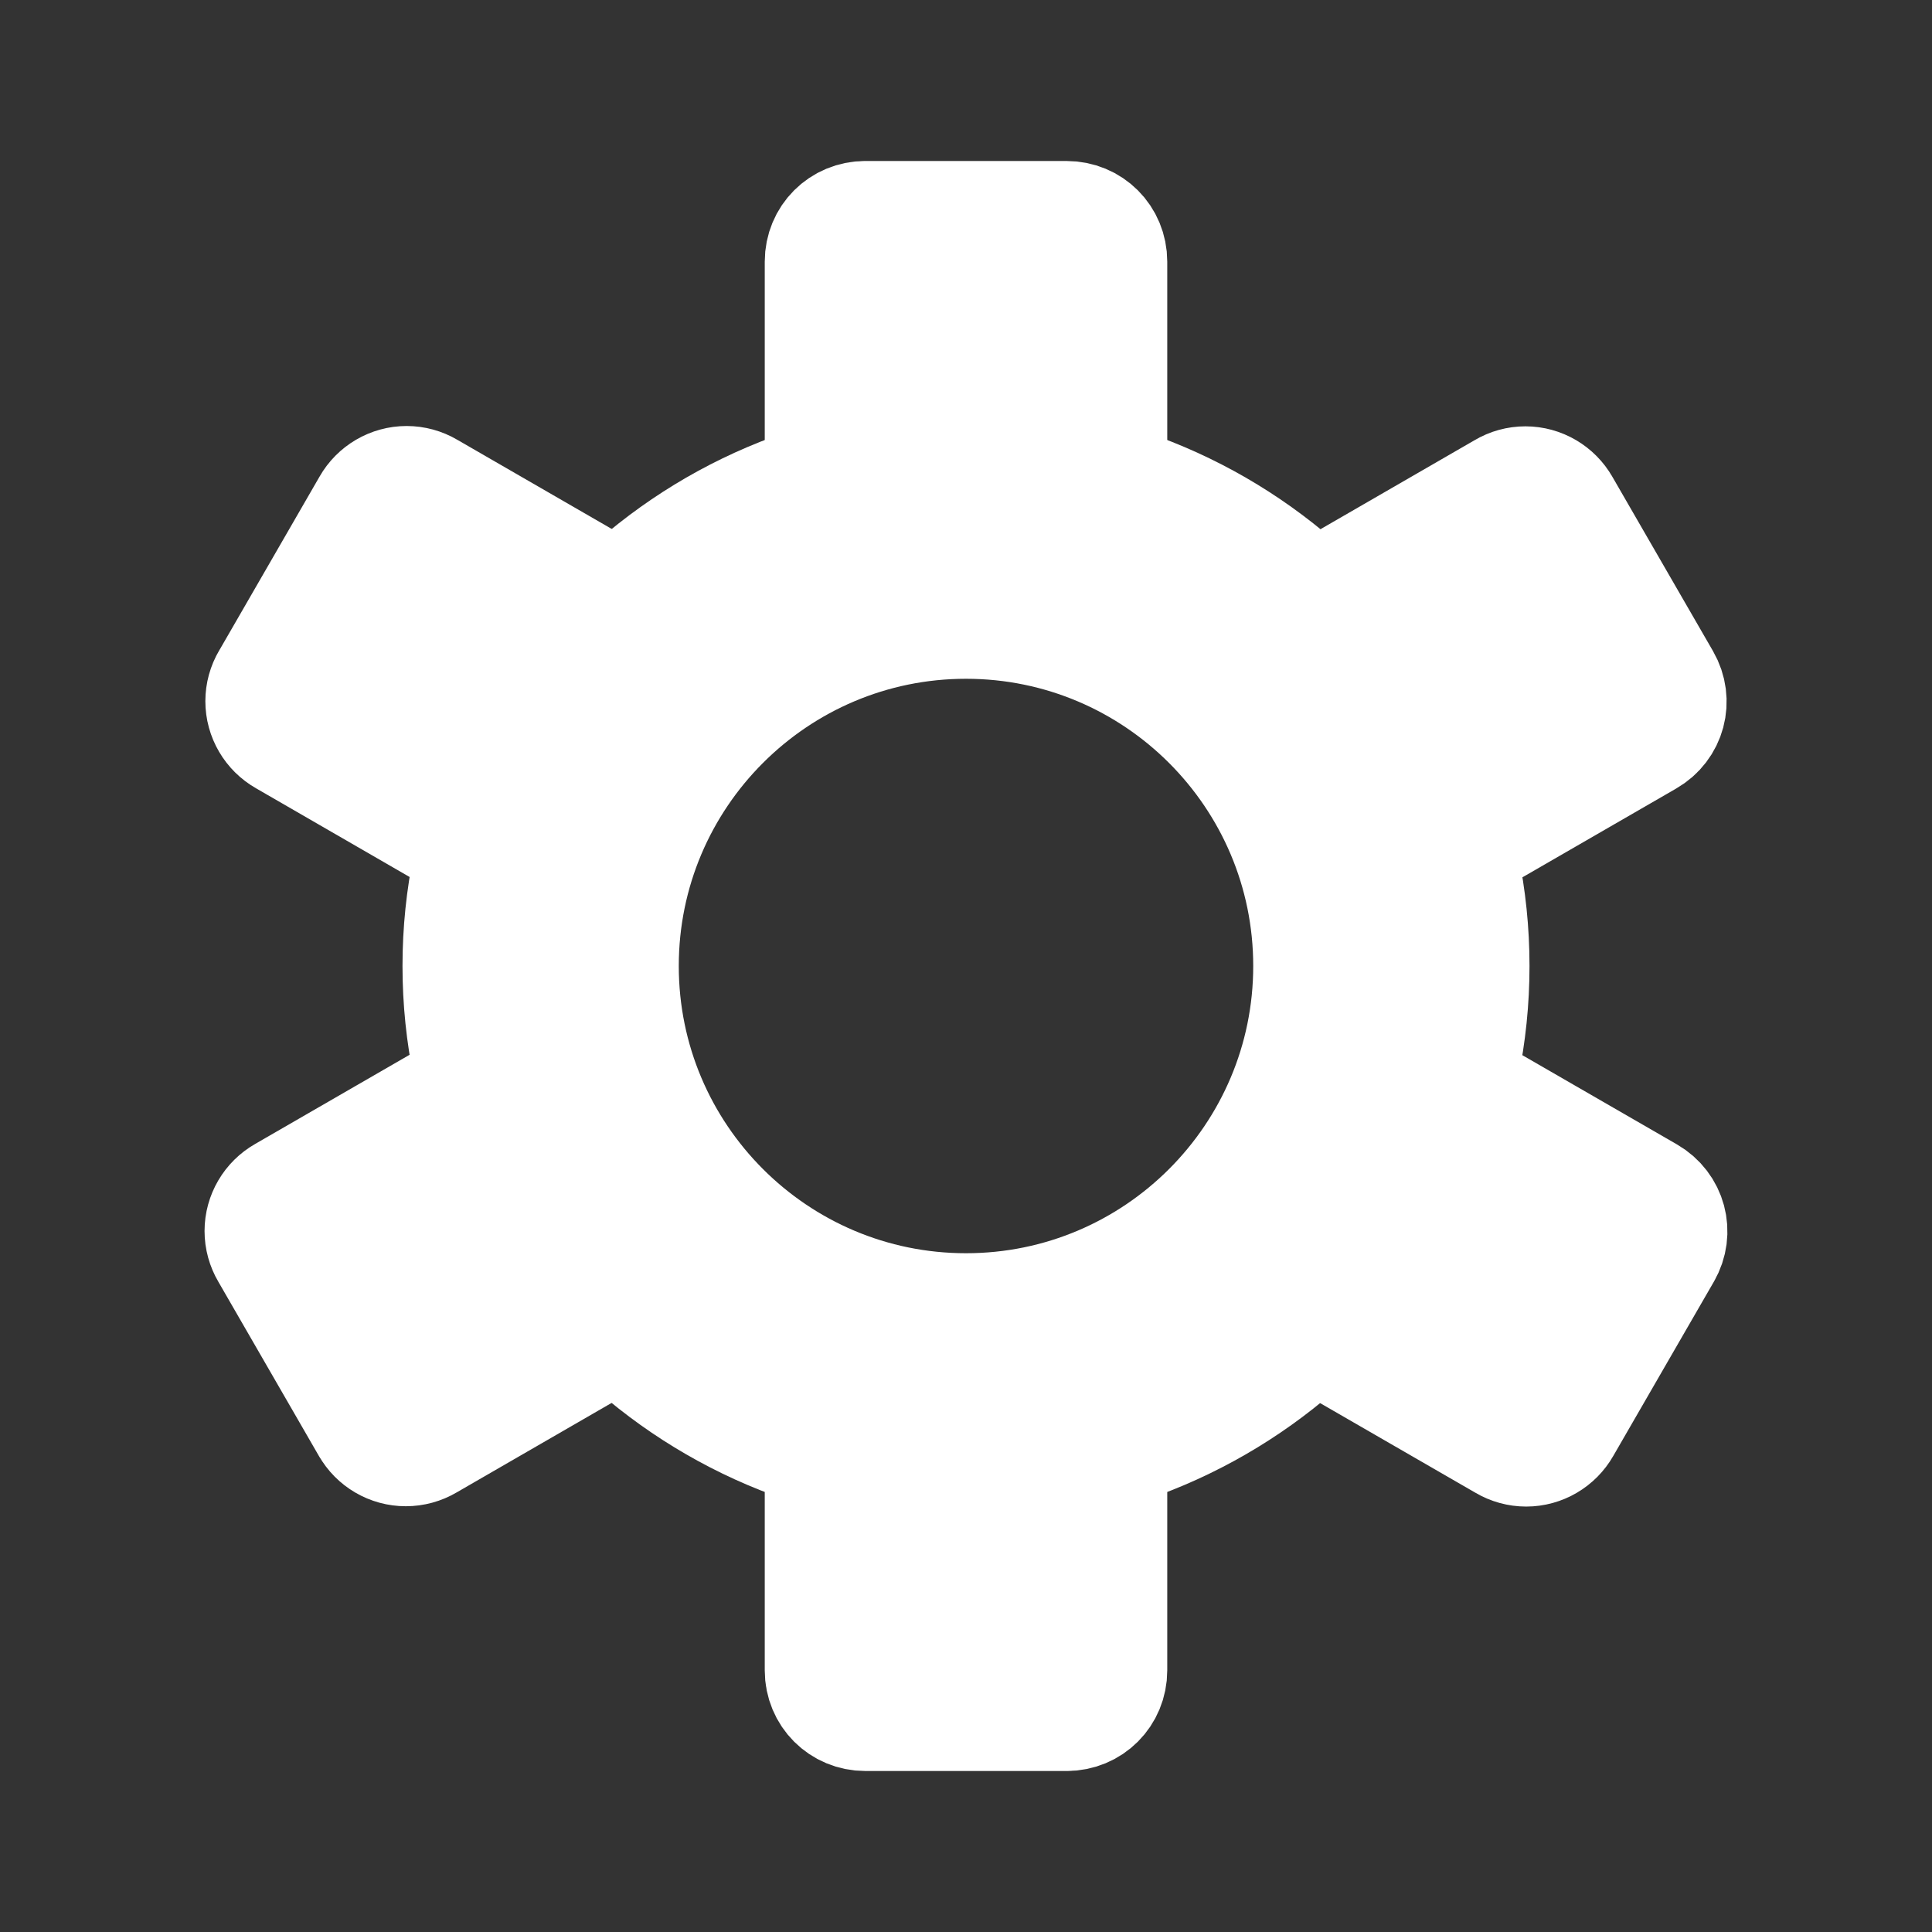
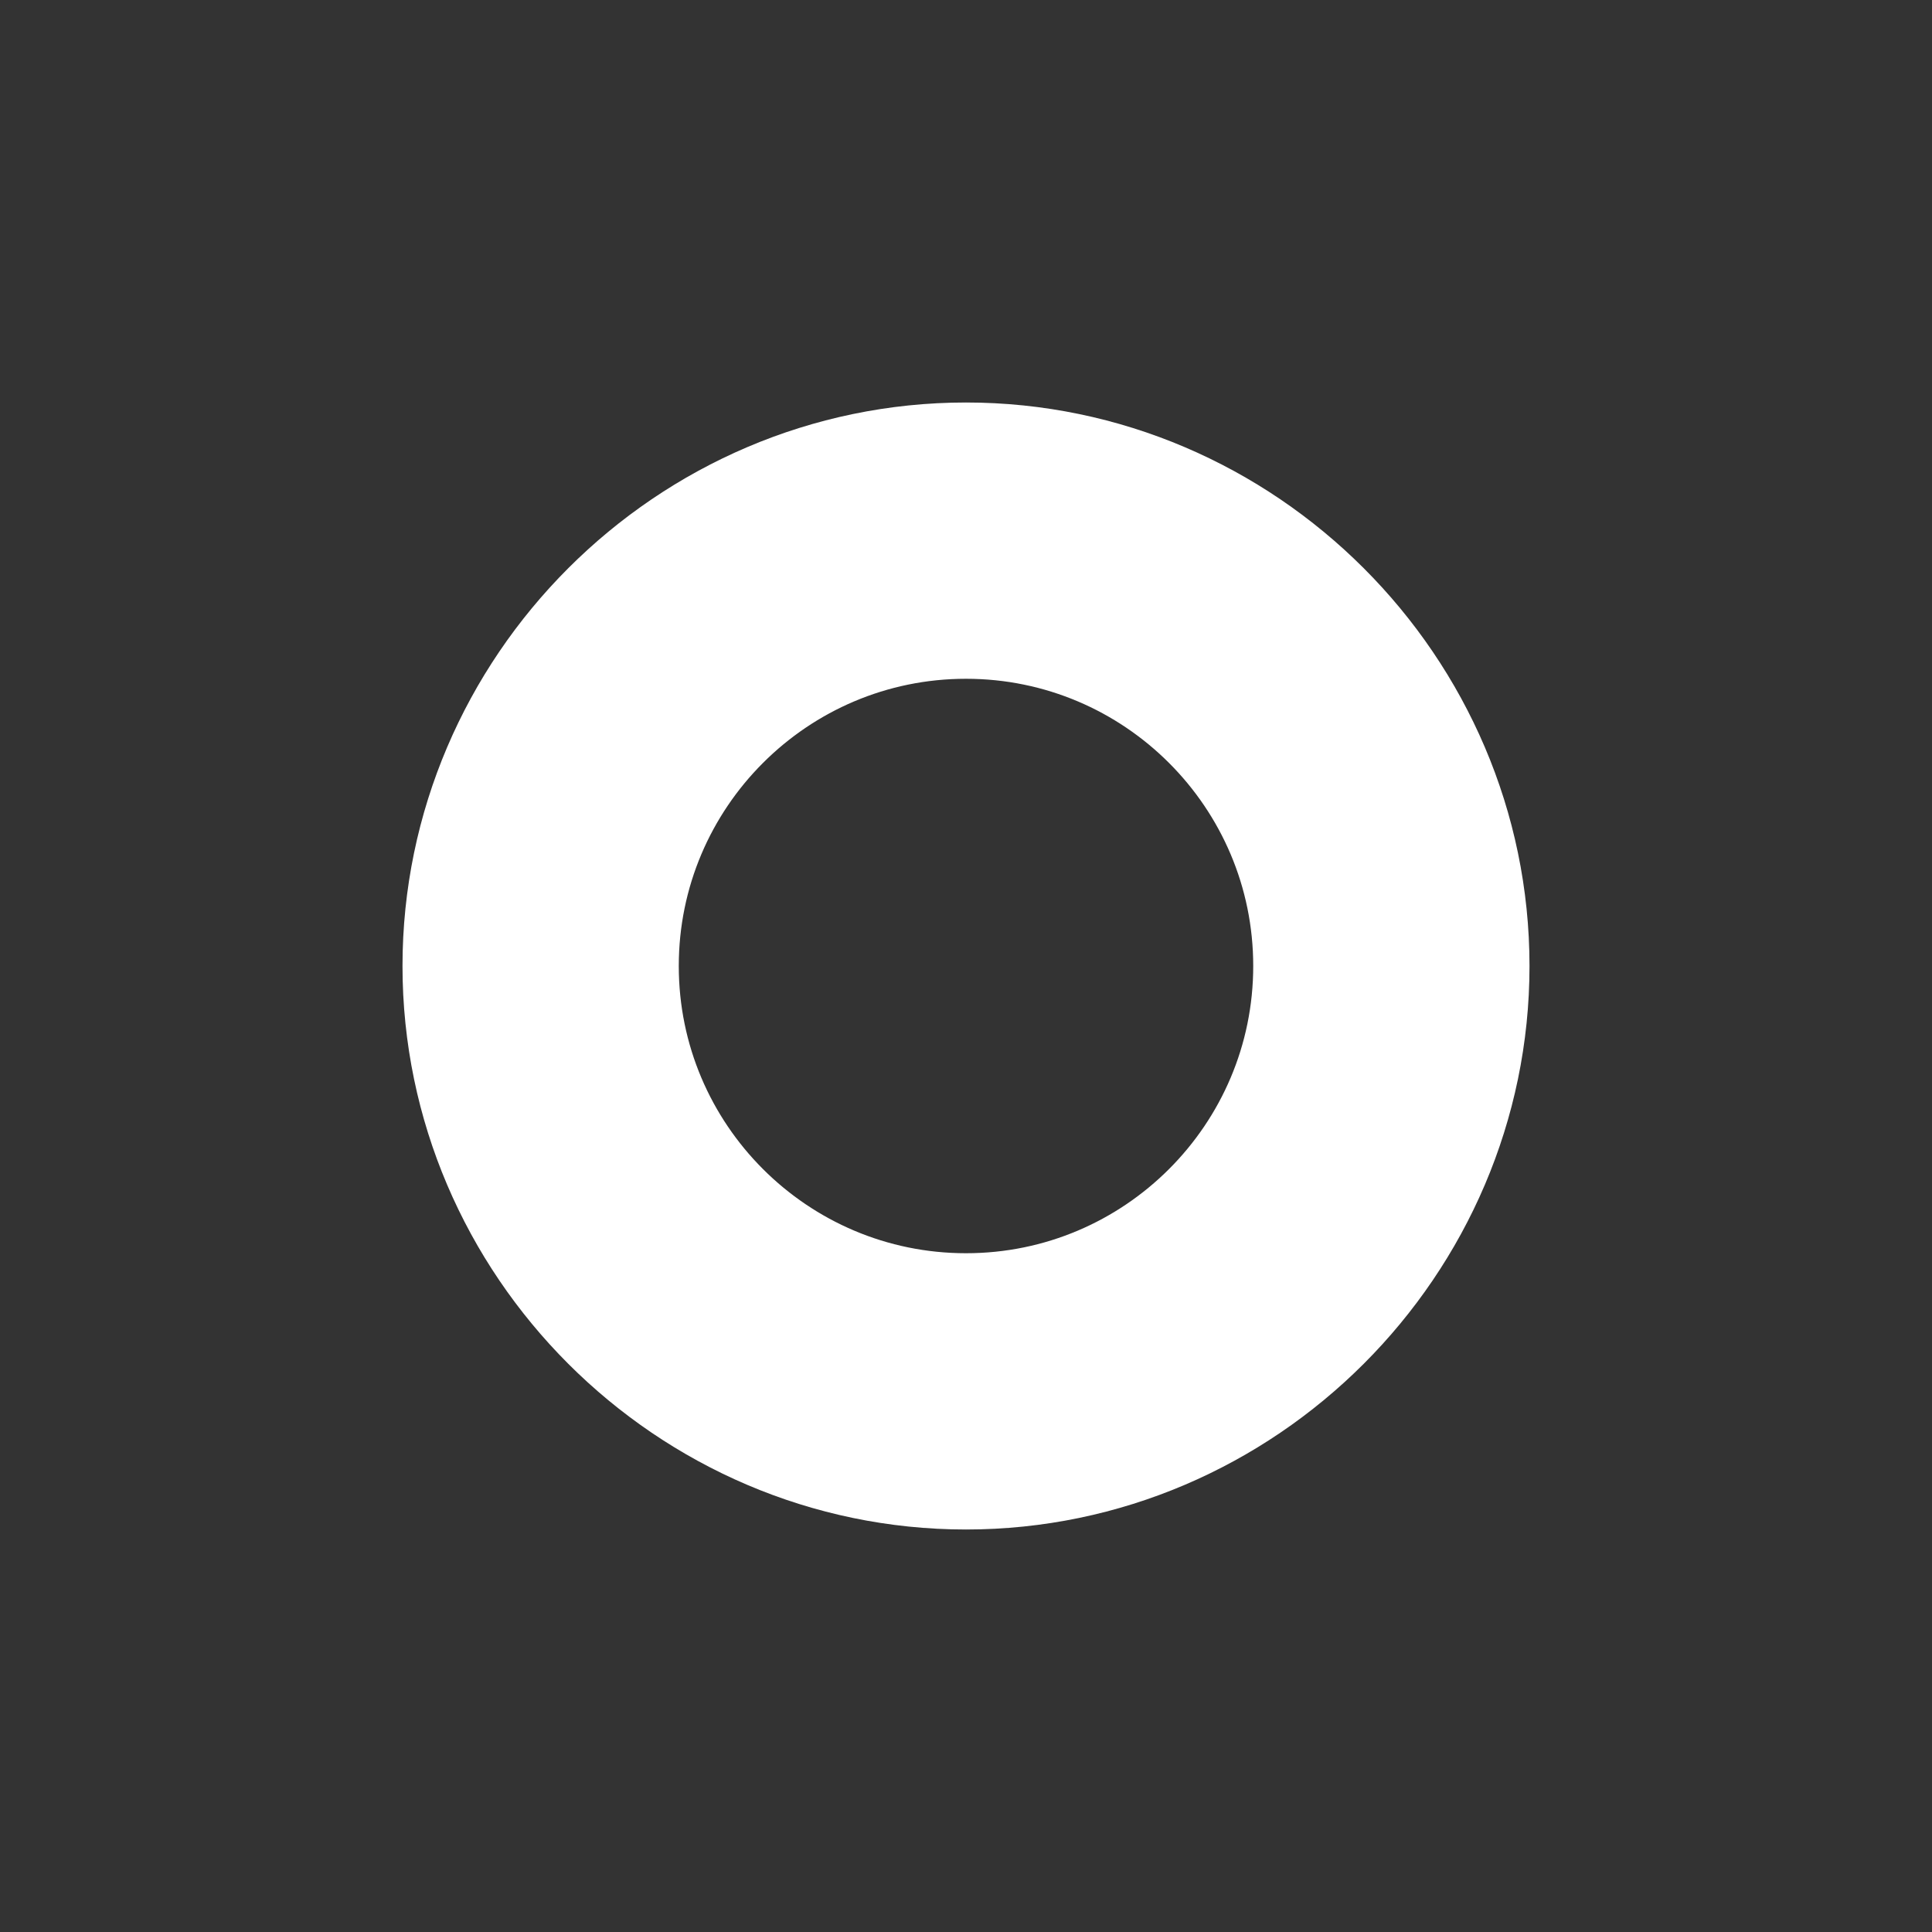
<svg xmlns="http://www.w3.org/2000/svg" width="100%" height="100%" viewBox="0 0 24 24" version="1.1" xml:space="preserve" style="fill-rule:evenodd;clip-rule:evenodd;stroke-linecap:round;stroke-linejoin:round;">
  <rect x="0" y="0" width="24" height="24" fill="#333333" stroke="none" />
  <g>
    <g>
-       <path d="M10.75,2.75l2.5,0c0.28,0 0.5,0.22 0.5,0.5l0,3.5l-3.5,0l0,-3.5c0,-0.28 0.22,-0.5 0.5,-0.5m-7.38,5.71l1.25,-2.166c0.088,-0.155 0.253,-0.252 0.431,-0.252c0.089,0 0.176,0.024 0.252,0.069l3.031,1.75l-1.75,3.031l-3.03,-1.75c-0.156,-0.088 -0.253,-0.253 -0.253,-0.432c0,-0.088 0.024,-0.175 0.069,-0.251m1.24,9.251l-1.25,-2.166c-0.045,-0.076 -0.069,-0.163 -0.069,-0.252c0,-0.178 0.097,-0.343 0.252,-0.431l3.031,-1.75l1.75,3.031l-3.03,1.75c-0.076,0.045 -0.164,0.069 -0.253,0.069c-0.178,0 -0.343,-0.096 -0.431,-0.252m8.64,3.541l-2.5,0c-0.28,0 -0.5,-0.22 -0.5,-0.5l0,-3.5l3.5,0l0,3.5c0,0.28 -0.22,0.5 -0.5,0.5m7.39,-5.702l-1.25,2.165c-0.088,0.155 -0.253,0.252 -0.431,0.252c-0.089,-0 -0.176,-0.024 -0.252,-0.069l-3.032,-1.75l1.75,-3.03l3.032,1.75c0.242,0.14 0.323,0.44 0.183,0.682m-1.26,-9.25l1.25,2.165c0.14,0.243 0.06,0.543 -0.183,0.683l-3.031,1.75l-1.75,-3.03l3.03,-1.75c0.077,-0.046 0.164,-0.07 0.253,-0.07c0.178,0 0.343,0.097 0.431,0.252" style="fill:#fff;fill-rule:nonzero;stroke:#fff;stroke-width:1.5px;" />
      <path d="M12,18.25c-3.429,0 -6.25,-2.821 -6.25,-6.25c0,-3.429 2.821,-6.25 6.25,-6.25c3.429,0 6.25,2.821 6.25,6.25c0,3.429 -2.821,6.25 -6.25,6.25Zm0,-10.568c-2.383,-0 -4.318,1.935 -4.318,4.318c-0,2.383 1.935,4.318 4.318,4.318c2.383,0 4.318,-1.935 4.318,-4.318c0,-2.383 -1.935,-4.318 -4.318,-4.318Z" style="fill:#fff;stroke:#fff;stroke-width:1.5px;" />
    </g>
  </g>
</svg>